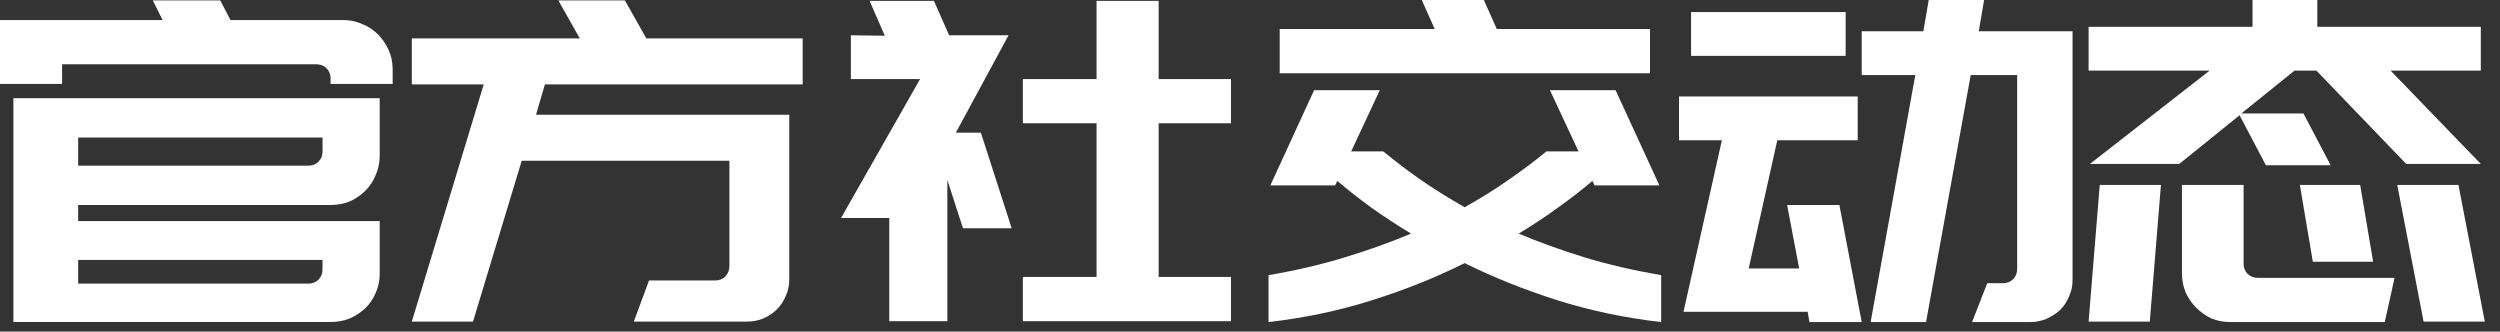
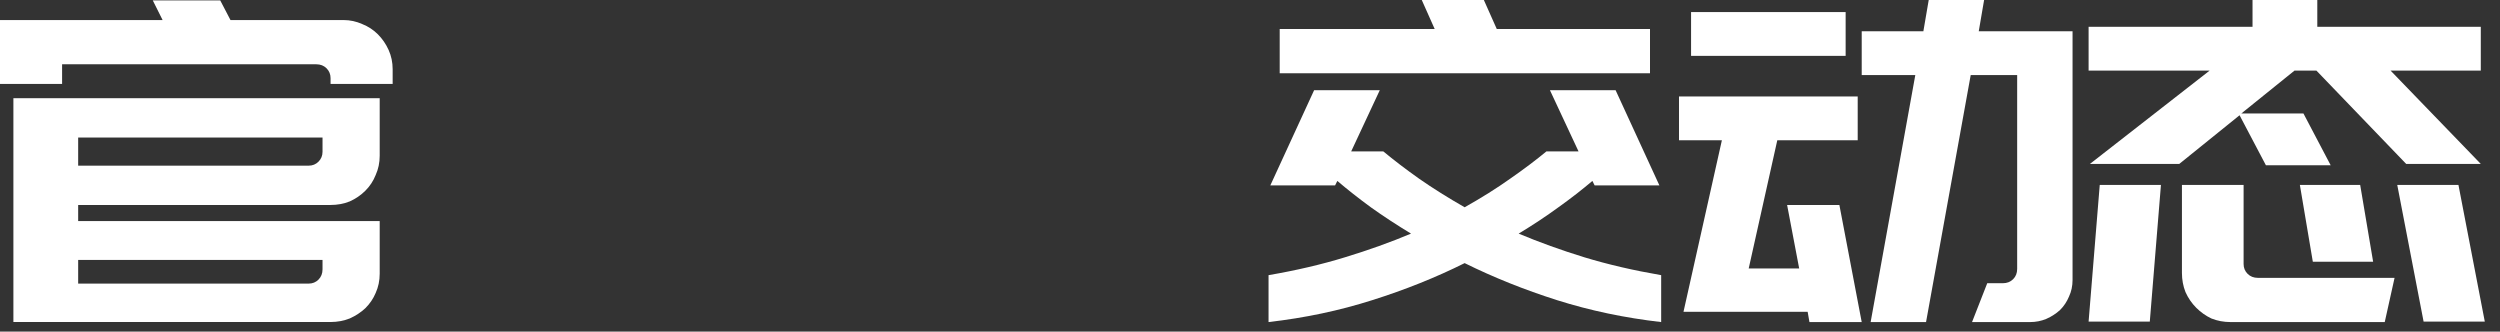
<svg xmlns="http://www.w3.org/2000/svg" width="98" height="13" viewBox="0 0 98 13" fill="none">
  <rect x="0" y="0" width="98" height="13" fill="#333333" stroke="none" />
  <path d="M87.949 10.349C87.949 10.5 88.001 10.629 88.106 10.734C88.211 10.839 88.346 10.892 88.509 10.892H93.867L93.482 12.625H87.441C87.172 12.625 86.921 12.578 86.688 12.485C86.466 12.38 86.268 12.24 86.093 12.065C85.918 11.89 85.777 11.685 85.672 11.452C85.579 11.218 85.532 10.967 85.532 10.699V7.249H87.949V10.349ZM84.272 12.607H81.873L82.31 7.249H84.709L84.272 12.607ZM96.371 7.249L97.404 12.607H95.005L93.972 7.249H96.371ZM93.027 10.261H90.663L90.155 7.249H92.519L93.027 10.261ZM97.247 2.767H93.71L97.247 6.426H94.323L90.803 2.767H89.945L87.861 4.448H90.295L91.363 6.479H88.824L87.791 4.518L85.427 6.426H81.925L86.618 2.767H81.873V1.051H88.299V0H90.838V1.051H97.247V2.767Z" fill="white" />
  <path d="M66.29 2.189V0.473H72.349V2.189H66.29ZM67.498 5.498H65.817V3.782H72.822V5.498H69.67L68.549 10.524H70.528L70.055 8.037H72.104L72.979 12.625H70.93L70.86 12.222H68.164H66.903H65.993L67.498 5.498ZM81.244 10.979C81.244 11.213 81.197 11.428 81.104 11.627C81.022 11.825 80.906 12.001 80.754 12.152C80.602 12.292 80.421 12.409 80.211 12.502C80.013 12.584 79.802 12.625 79.581 12.625H79.073H77.304L77.9 11.102H78.512C78.676 11.102 78.81 11.049 78.915 10.944C79.02 10.839 79.073 10.705 79.073 10.541V2.942H77.252L75.501 12.625H73.329L75.08 2.942H72.979V1.226H75.396L75.606 0H77.777L77.567 1.226H79.073H81.244V2.942V10.979Z" fill="white" />
  <path d="M50.164 1.138H56.24L55.733 0H58.167L58.674 1.138H64.68V2.872H50.164V1.138ZM65.118 12.625C63.694 12.462 62.334 12.176 61.038 11.767C59.754 11.358 58.546 10.874 57.414 10.314C56.293 10.874 55.085 11.358 53.789 11.767C52.505 12.176 51.151 12.462 49.727 12.625V10.786C50.812 10.6 51.81 10.366 52.721 10.086C53.643 9.806 54.507 9.496 55.312 9.158C54.752 8.819 54.227 8.475 53.736 8.125C53.258 7.775 52.82 7.43 52.423 7.092L52.336 7.267H49.797L51.513 3.537H54.087L52.966 5.936H54.227C54.635 6.275 55.102 6.631 55.628 7.004C56.165 7.378 56.76 7.751 57.414 8.125C58.079 7.751 58.674 7.378 59.2 7.004C59.737 6.631 60.209 6.275 60.618 5.936H61.879L60.758 3.537H63.332L65.048 7.267H62.509L62.422 7.092C62.025 7.43 61.581 7.775 61.091 8.125C60.612 8.475 60.093 8.819 59.532 9.158C60.338 9.496 61.196 9.806 62.106 10.086C63.029 10.366 64.033 10.6 65.118 10.786V12.625Z" fill="white" />
-   <path d="M45.419 4.833V10.857H48.255V12.59H40.096V10.857H42.985V4.833H40.096V3.099H42.985V0.035H45.419V3.099H48.255V4.833H45.419ZM39.658 8.948H37.749L37.136 7.057V12.59H34.86V8.545H32.969L36.068 3.099H33.354V1.383L34.685 1.401L34.089 0.035H36.611L37.206 1.383H39.535L37.469 5.201H38.45L39.658 8.948Z" fill="white" />
-   <path d="M21.361 3.308L21.011 4.498H30.939V5.304V6.302V10.96C30.939 11.193 30.893 11.409 30.799 11.607C30.718 11.806 30.601 11.981 30.449 12.133C30.309 12.273 30.134 12.39 29.924 12.483C29.725 12.565 29.515 12.606 29.293 12.606H24.846L25.441 10.995H28.033C28.196 10.995 28.33 10.942 28.435 10.837C28.54 10.72 28.593 10.586 28.593 10.434V6.302H20.451L18.542 12.606H16.143L18.962 3.308H16.143V1.504H22.727L21.887 0.016H24.495L25.336 1.504H31.465V3.308H21.361Z" fill="white" />
  <path d="M2.434 3.29H0V0.786H6.374L5.989 0.016H8.633L9.035 0.786H13.466C13.722 0.786 13.967 0.839 14.201 0.944C14.434 1.037 14.639 1.171 14.814 1.346C14.989 1.522 15.129 1.726 15.234 1.959C15.339 2.193 15.392 2.444 15.392 2.712V3.29H12.958V3.062C12.958 2.911 12.905 2.782 12.8 2.677C12.695 2.572 12.561 2.52 12.397 2.52H2.434V3.29ZM3.064 8.035V8.666H14.884V10.732C14.884 11.001 14.831 11.252 14.726 11.485C14.633 11.707 14.499 11.905 14.323 12.08C14.148 12.244 13.944 12.378 13.711 12.483C13.477 12.576 13.226 12.623 12.958 12.623H3.064H2.592H0.525V3.85H2.592H3.064H14.884V6.109C14.884 6.378 14.831 6.629 14.726 6.862C14.633 7.096 14.499 7.3 14.323 7.475C14.148 7.65 13.944 7.79 13.711 7.895C13.477 7.989 13.226 8.035 12.958 8.035H3.064ZM3.064 5.391V6.494H12.1C12.251 6.494 12.38 6.442 12.485 6.337C12.59 6.232 12.643 6.103 12.643 5.952V5.391H3.064ZM3.064 10.189V11.117H12.1C12.251 11.117 12.38 11.065 12.485 10.96C12.59 10.855 12.643 10.72 12.643 10.557V10.189H3.064Z" fill="white" />
</svg>